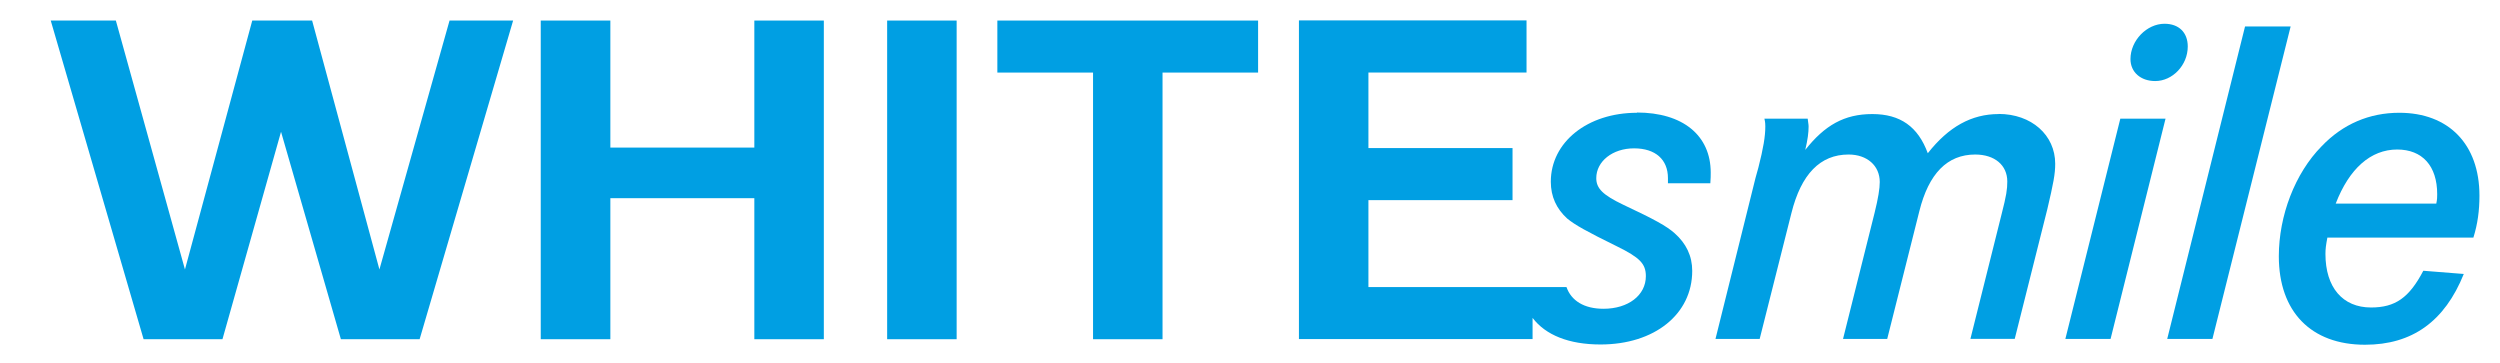
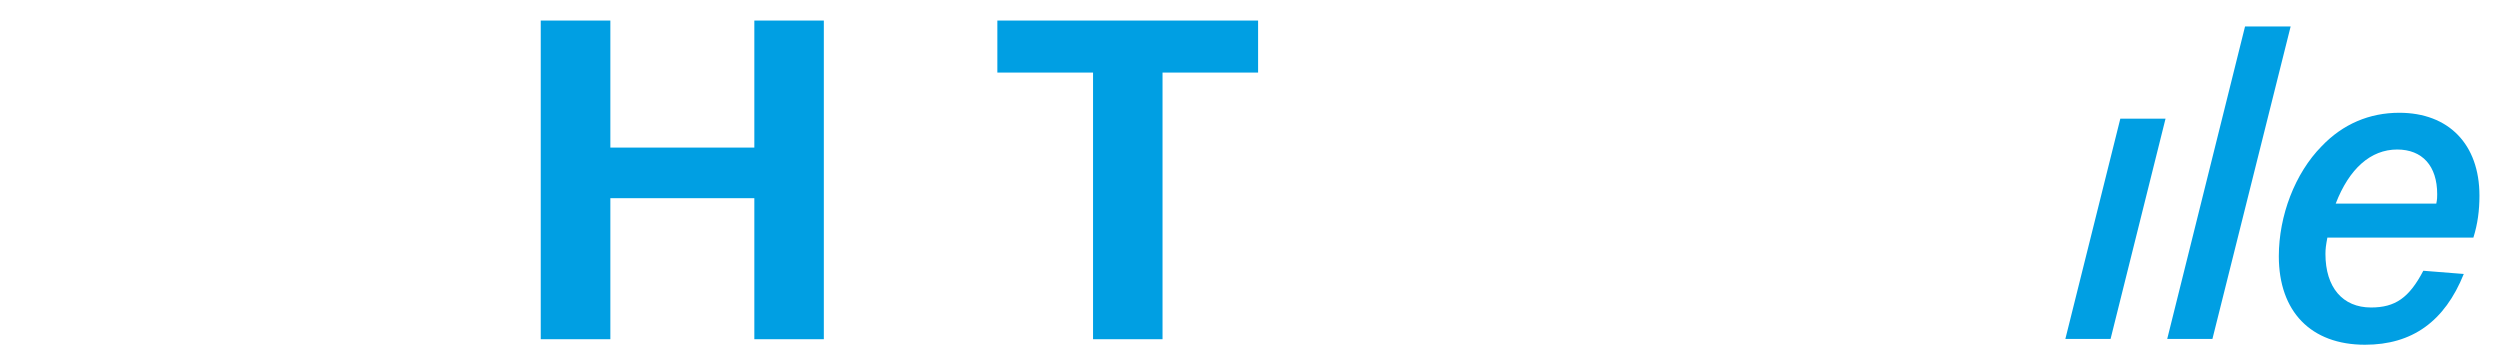
<svg xmlns="http://www.w3.org/2000/svg" id="Ebene_1" viewBox="0 0 194.64 28.24">
  <defs>
    <style>      .st0 {        fill: #009fe3;      }    </style>
  </defs>
-   <rect class="st0" x="69.07" y="1.6" width="5.41" height="24.81" />
  <polygon class="st0" points="77.65 5.65 85.1 5.65 85.1 26.41 90.51 26.41 90.51 5.65 97.95 5.65 97.95 1.6 77.65 1.6 77.65 5.65" />
  <polygon class="st0" points="58.73 11.49 47.52 11.49 47.52 1.6 42.1 1.6 42.1 26.41 47.52 26.41 47.52 15.43 58.73 15.43 58.73 26.41 64.14 26.41 64.14 1.6 58.73 1.6 58.73 11.49" />
-   <polygon class="st0" points="29.54 20.98 24.3 1.6 19.64 1.6 14.4 20.98 9.02 1.6 3.95 1.6 11.18 26.41 17.32 26.41 21.88 10.26 26.54 26.41 32.67 26.41 39.95 1.6 35 1.6 29.54 20.98" />
-   <path class="st0" d="M167.8,6.31c1.34,0,2.53-1.23,2.53-2.69,0-1.09-.69-1.77-1.81-1.77-1.38,0-2.65,1.3-2.65,2.75,0,1.02.8,1.71,1.92,1.71h0Z" />
  <polygon class="st0" points="160.8 26.39 164.32 26.39 168.6 9.24 165.08 9.24 160.8 26.39" />
  <polygon class="st0" points="174.79 2.06 168.73 26.39 172.25 26.39 178.34 2.06 174.79 2.06" />
  <path class="st0" d="M192.57,18.49c.33-1.05.47-2.1.47-3.26,0-3.99-2.39-6.45-6.24-6.45-2.32,0-4.39.87-6.05,2.61-2.07,2.1-3.33,5.4-3.33,8.56,0,4.31,2.5,6.89,6.71,6.89,3.67,0,6.2-1.81,7.69-5.51l-3.15-.25c-1.1,2.1-2.18,2.86-4.07,2.86-2.21,0-3.55-1.56-3.55-4.17,0-.4.04-.69.15-1.27h11.38,0ZM186.63,11.64c1.96,0,3.12,1.27,3.12,3.48,0,.22,0,.4-.07.73h-7.83c1.05-2.72,2.72-4.21,4.79-4.21h0Z" />
-   <path class="st0" d="M155.61,8.88c-2.11,0-3.89.98-5.52,3.05-.76-2.07-2.14-3.05-4.32-3.05s-3.7.87-5.22,2.79c.19-.8.26-1.34.26-1.82,0-.17-.04-.32-.07-.61h-3.37c.07.29.07.47.07.61,0,.76-.15,1.68-.54,3.2l-.22.79-3.12,12.55h3.44l2.47-9.79c.76-3.05,2.25-4.57,4.45-4.57,1.45,0,2.43.87,2.43,2.14,0,.51-.12,1.26-.4,2.39l-2.46,9.83h3.44l2.5-9.94c.73-2.94,2.18-4.42,4.35-4.42,1.52,0,2.5.83,2.5,2.1,0,.61-.07,1.09-.44,2.53l-2.43,9.72h3.45l2.54-10.11c.47-2,.61-2.72.61-3.52,0-2.24-1.85-3.88-4.41-3.88h.01Z" />
-   <path class="st0" d="M127.45,8.78c-3.85,0-6.71,2.28-6.71,5.37,0,1.16.44,2.1,1.27,2.86.62.51,1.52,1.01,3.88,2.17,1.77.87,2.25,1.35,2.25,2.32,0,1.49-1.37,2.54-3.3,2.54-1.51,0-2.51-.63-2.88-1.69h-15.42v-6.77h11.22v-4.05h-11.22v-5.88h12.31V1.59h-17.72v24.81h18.19v-1.65c1.01,1.33,2.82,2.07,5.29,2.07,4.21,0,7.14-2.36,7.14-5.73,0-1.16-.47-2.14-1.38-2.94-.61-.54-1.52-1.05-3.99-2.21-1.59-.76-2.1-1.27-2.1-2.07,0-1.31,1.27-2.32,2.94-2.32s2.64.87,2.64,2.32v.4h3.3c.03-.4.03-.58.03-.83,0-2.9-2.17-4.68-5.76-4.68l.02.02Z" />
</svg>